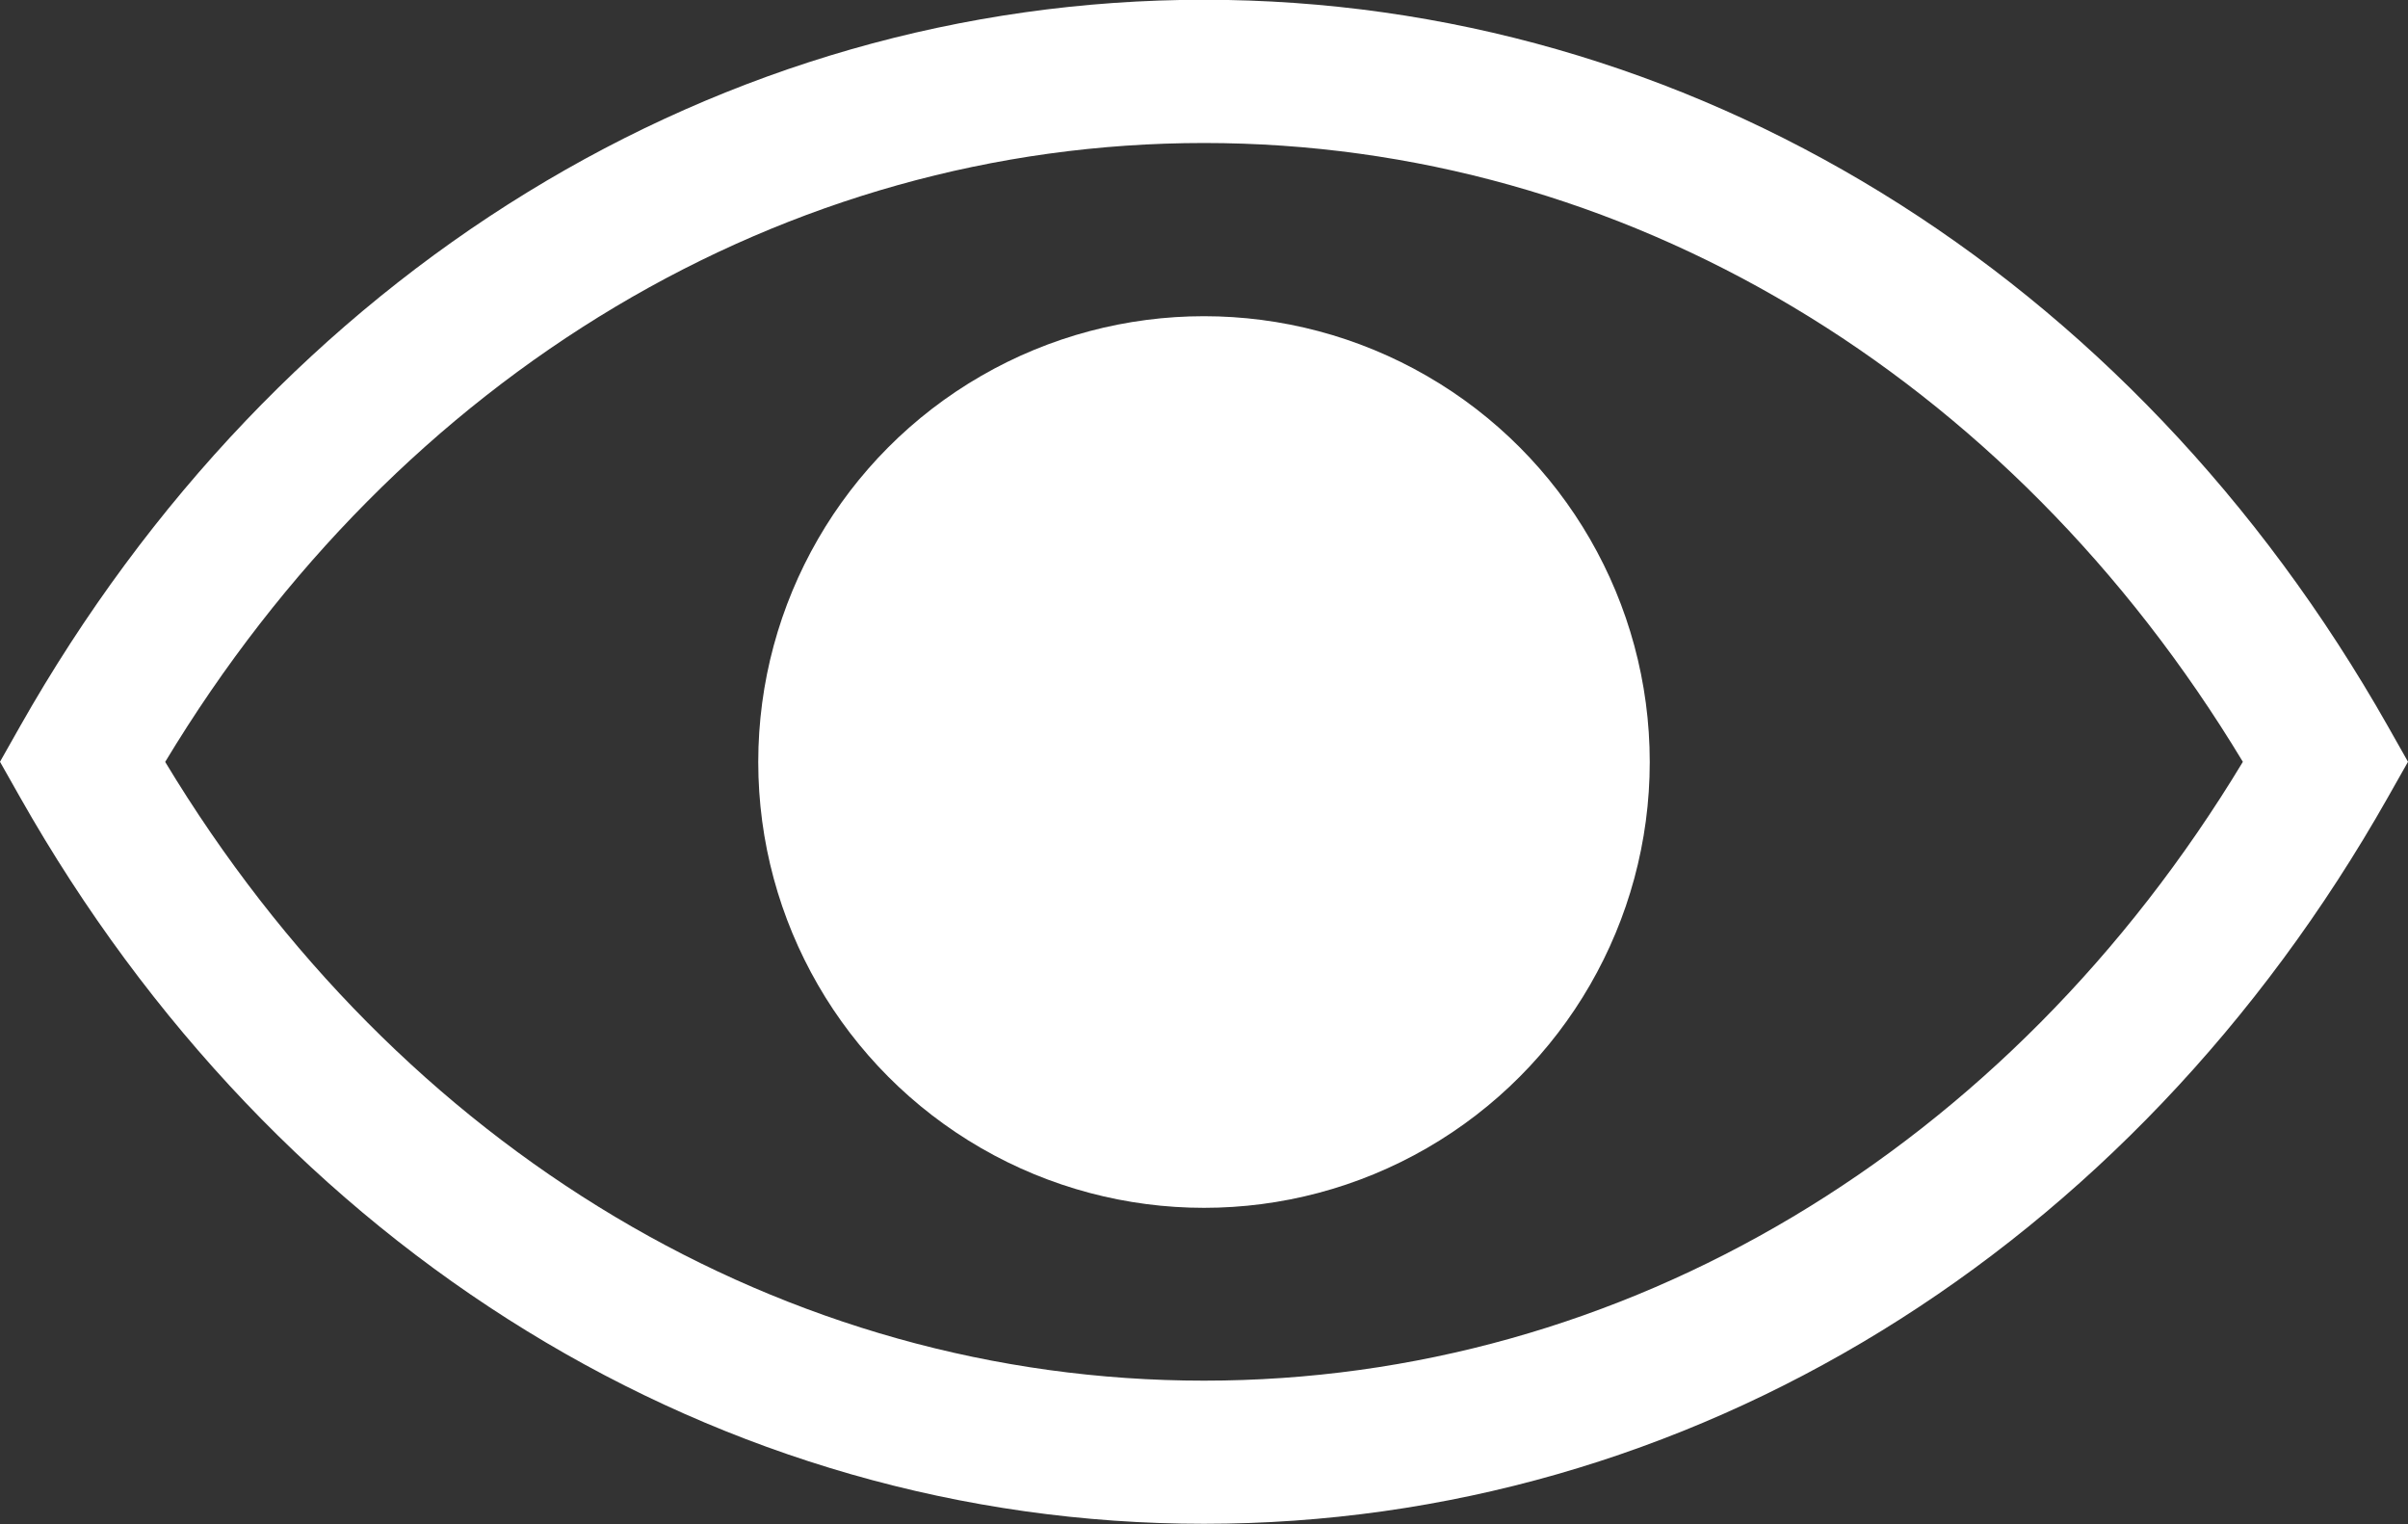
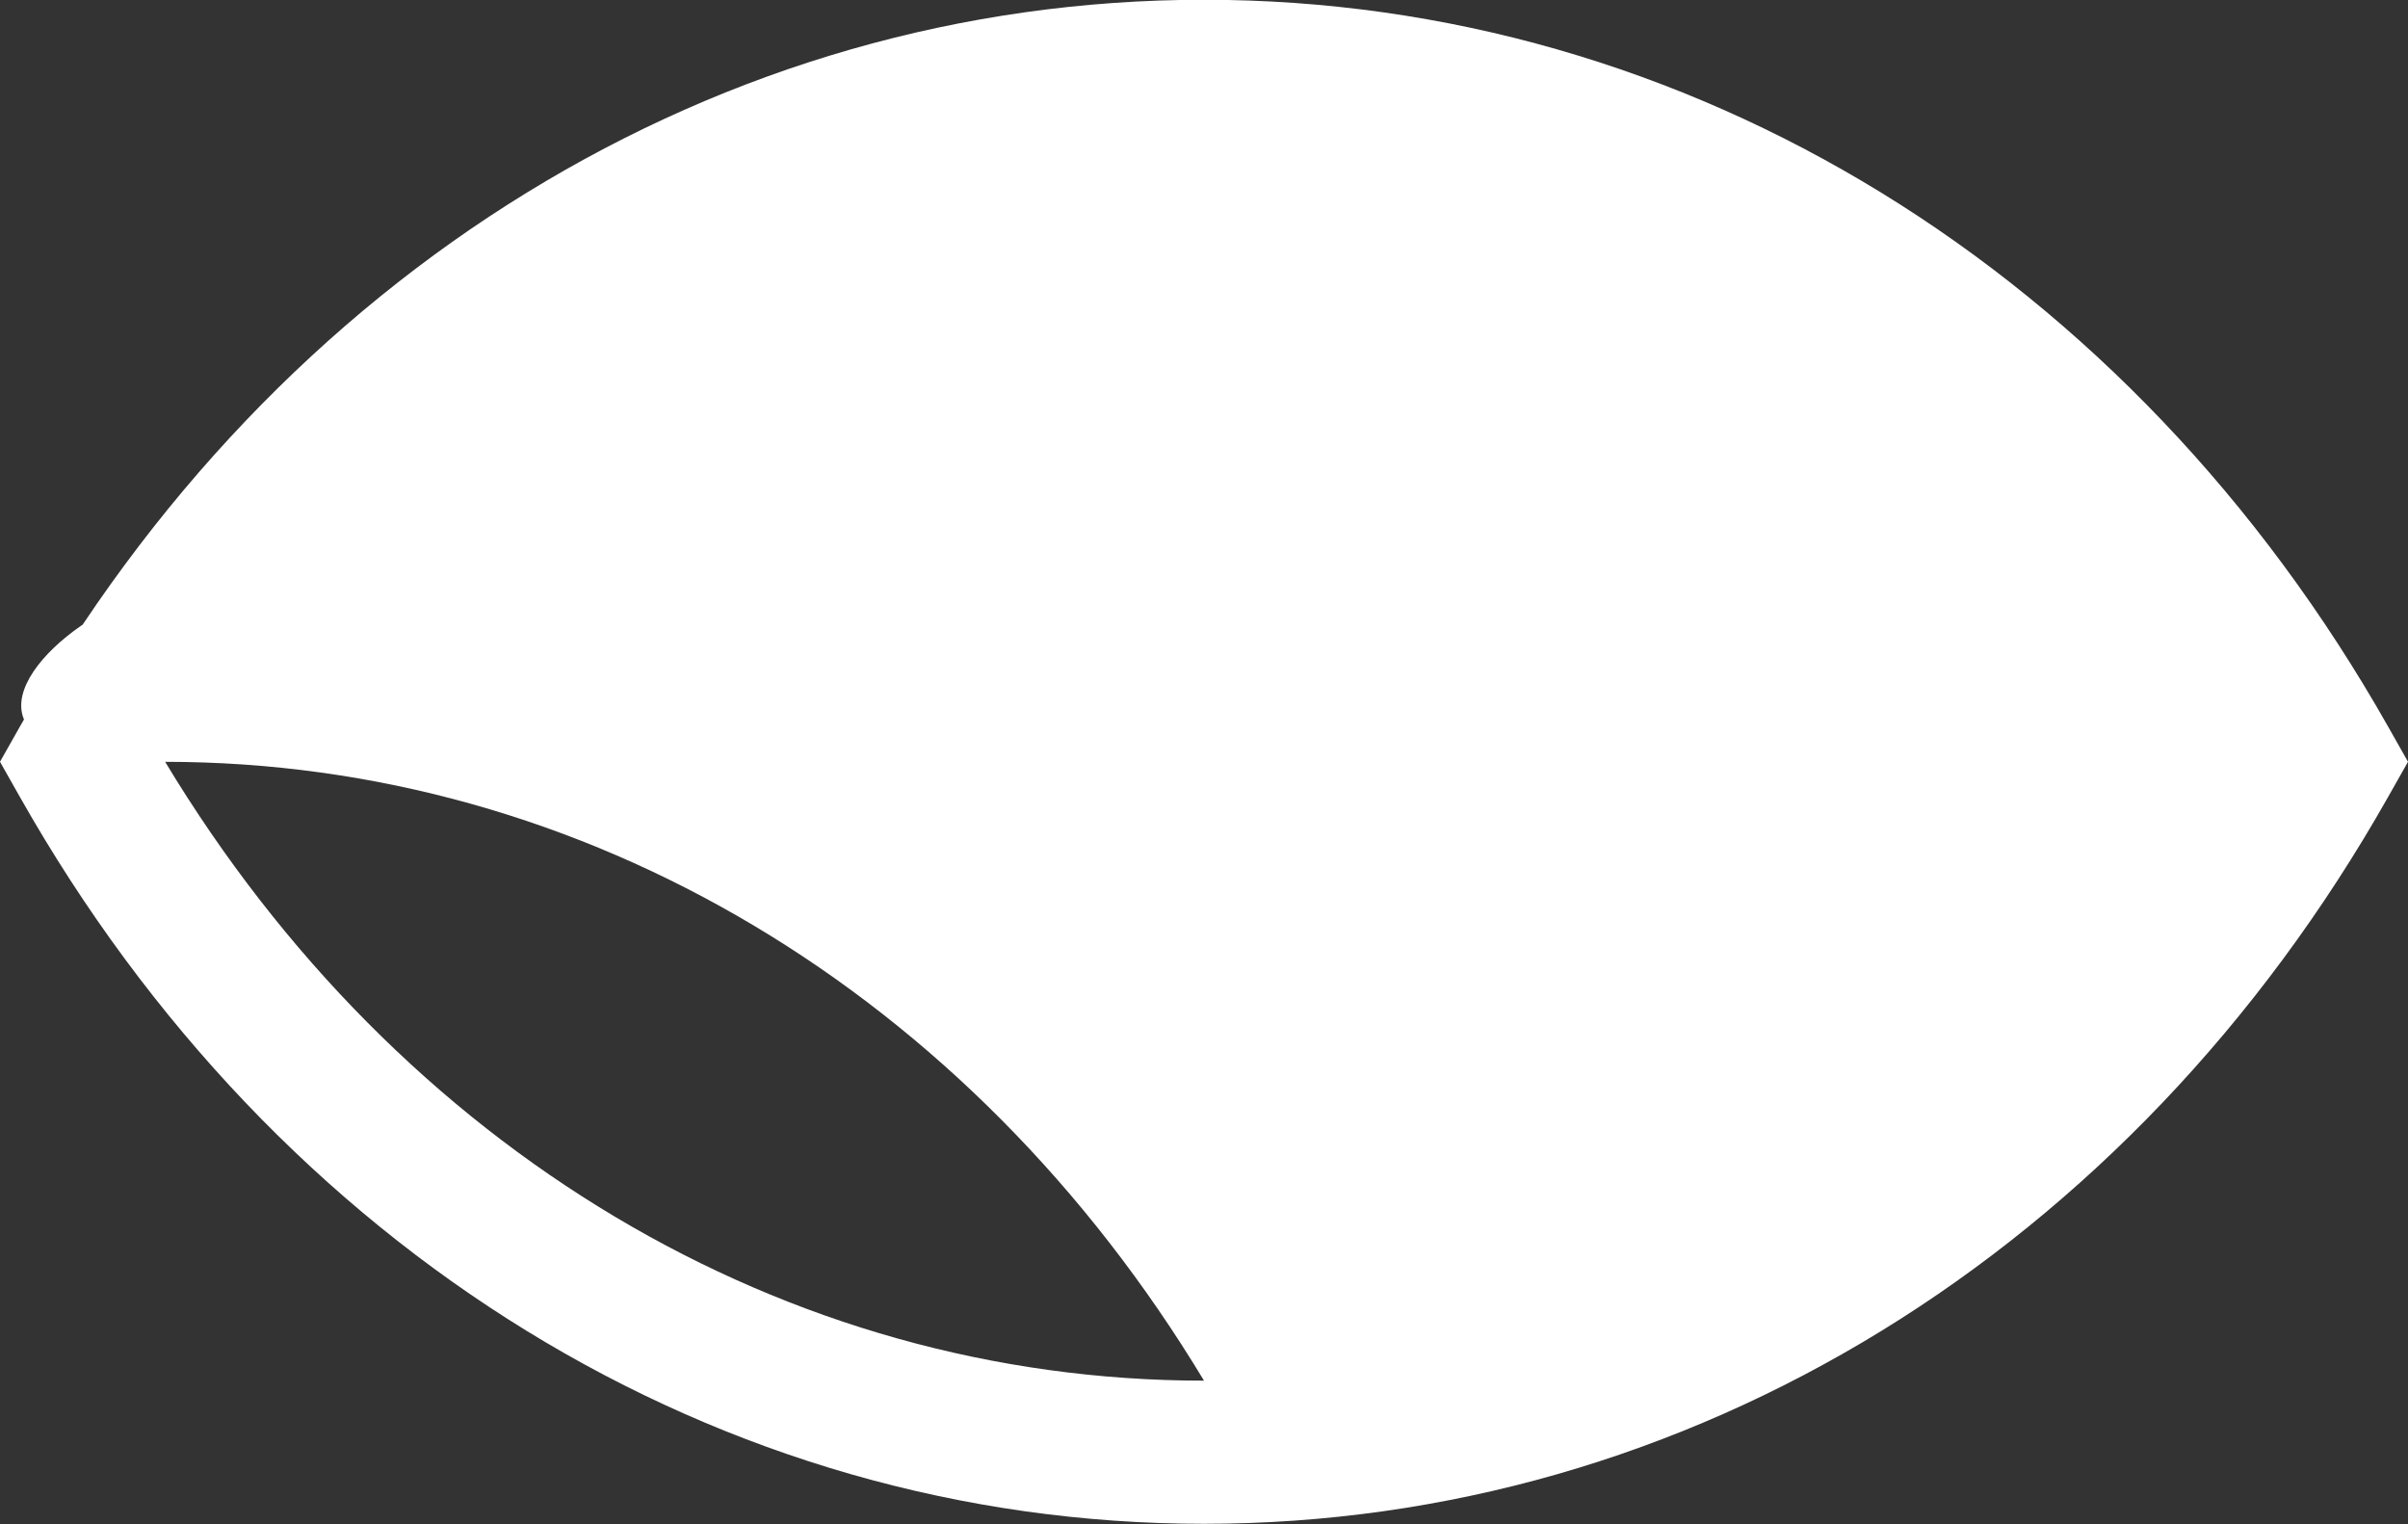
<svg xmlns="http://www.w3.org/2000/svg" width="49.986" height="31.631" viewBox="0 0 49.986 31.631">
  <rect x="0" y="0" width="49.986" height="31.631" fill="#333333" stroke="none" />
  <g id="Grupo_612" data-name="Grupo 612" transform="translate(350.768 -219.973)">
    <g id="Grupo_611" data-name="Grupo 611" transform="translate(-350.768 219.973)">
-       <path id="Trazado_3698" data-name="Trazado 3698" d="M-325.775,251.6c-10.046,0-19.235-5.638-24.579-15.084l-.414-.732.414-.732c5.345-9.445,14.533-15.084,24.579-15.084s19.234,5.639,24.579,15.084l.414.732-.414.732C-306.54,245.966-315.729,251.6-325.775,251.6Zm-21.565-15.815c4.86,8.06,12.864,12.844,21.565,12.844s16.7-4.784,21.565-12.844c-4.861-8.059-12.865-12.844-21.565-12.844S-342.48,227.73-347.34,235.788Z" transform="translate(350.768 -219.973)" fill="#fff" />
+       <path id="Trazado_3698" data-name="Trazado 3698" d="M-325.775,251.6c-10.046,0-19.235-5.638-24.579-15.084l-.414-.732.414-.732c5.345-9.445,14.533-15.084,24.579-15.084s19.234,5.639,24.579,15.084l.414.732-.414.732C-306.54,245.966-315.729,251.6-325.775,251.6Zm-21.565-15.815c4.86,8.06,12.864,12.844,21.565,12.844c-4.861-8.059-12.865-12.844-21.565-12.844S-342.48,227.73-347.34,235.788Z" transform="translate(350.768 -219.973)" fill="#fff" />
    </g>
-     <circle id="Elipse_26" data-name="Elipse 26" cx="9.253" cy="9.253" r="9.253" transform="translate(-335.028 226.536)" fill="#fff" />
  </g>
</svg>